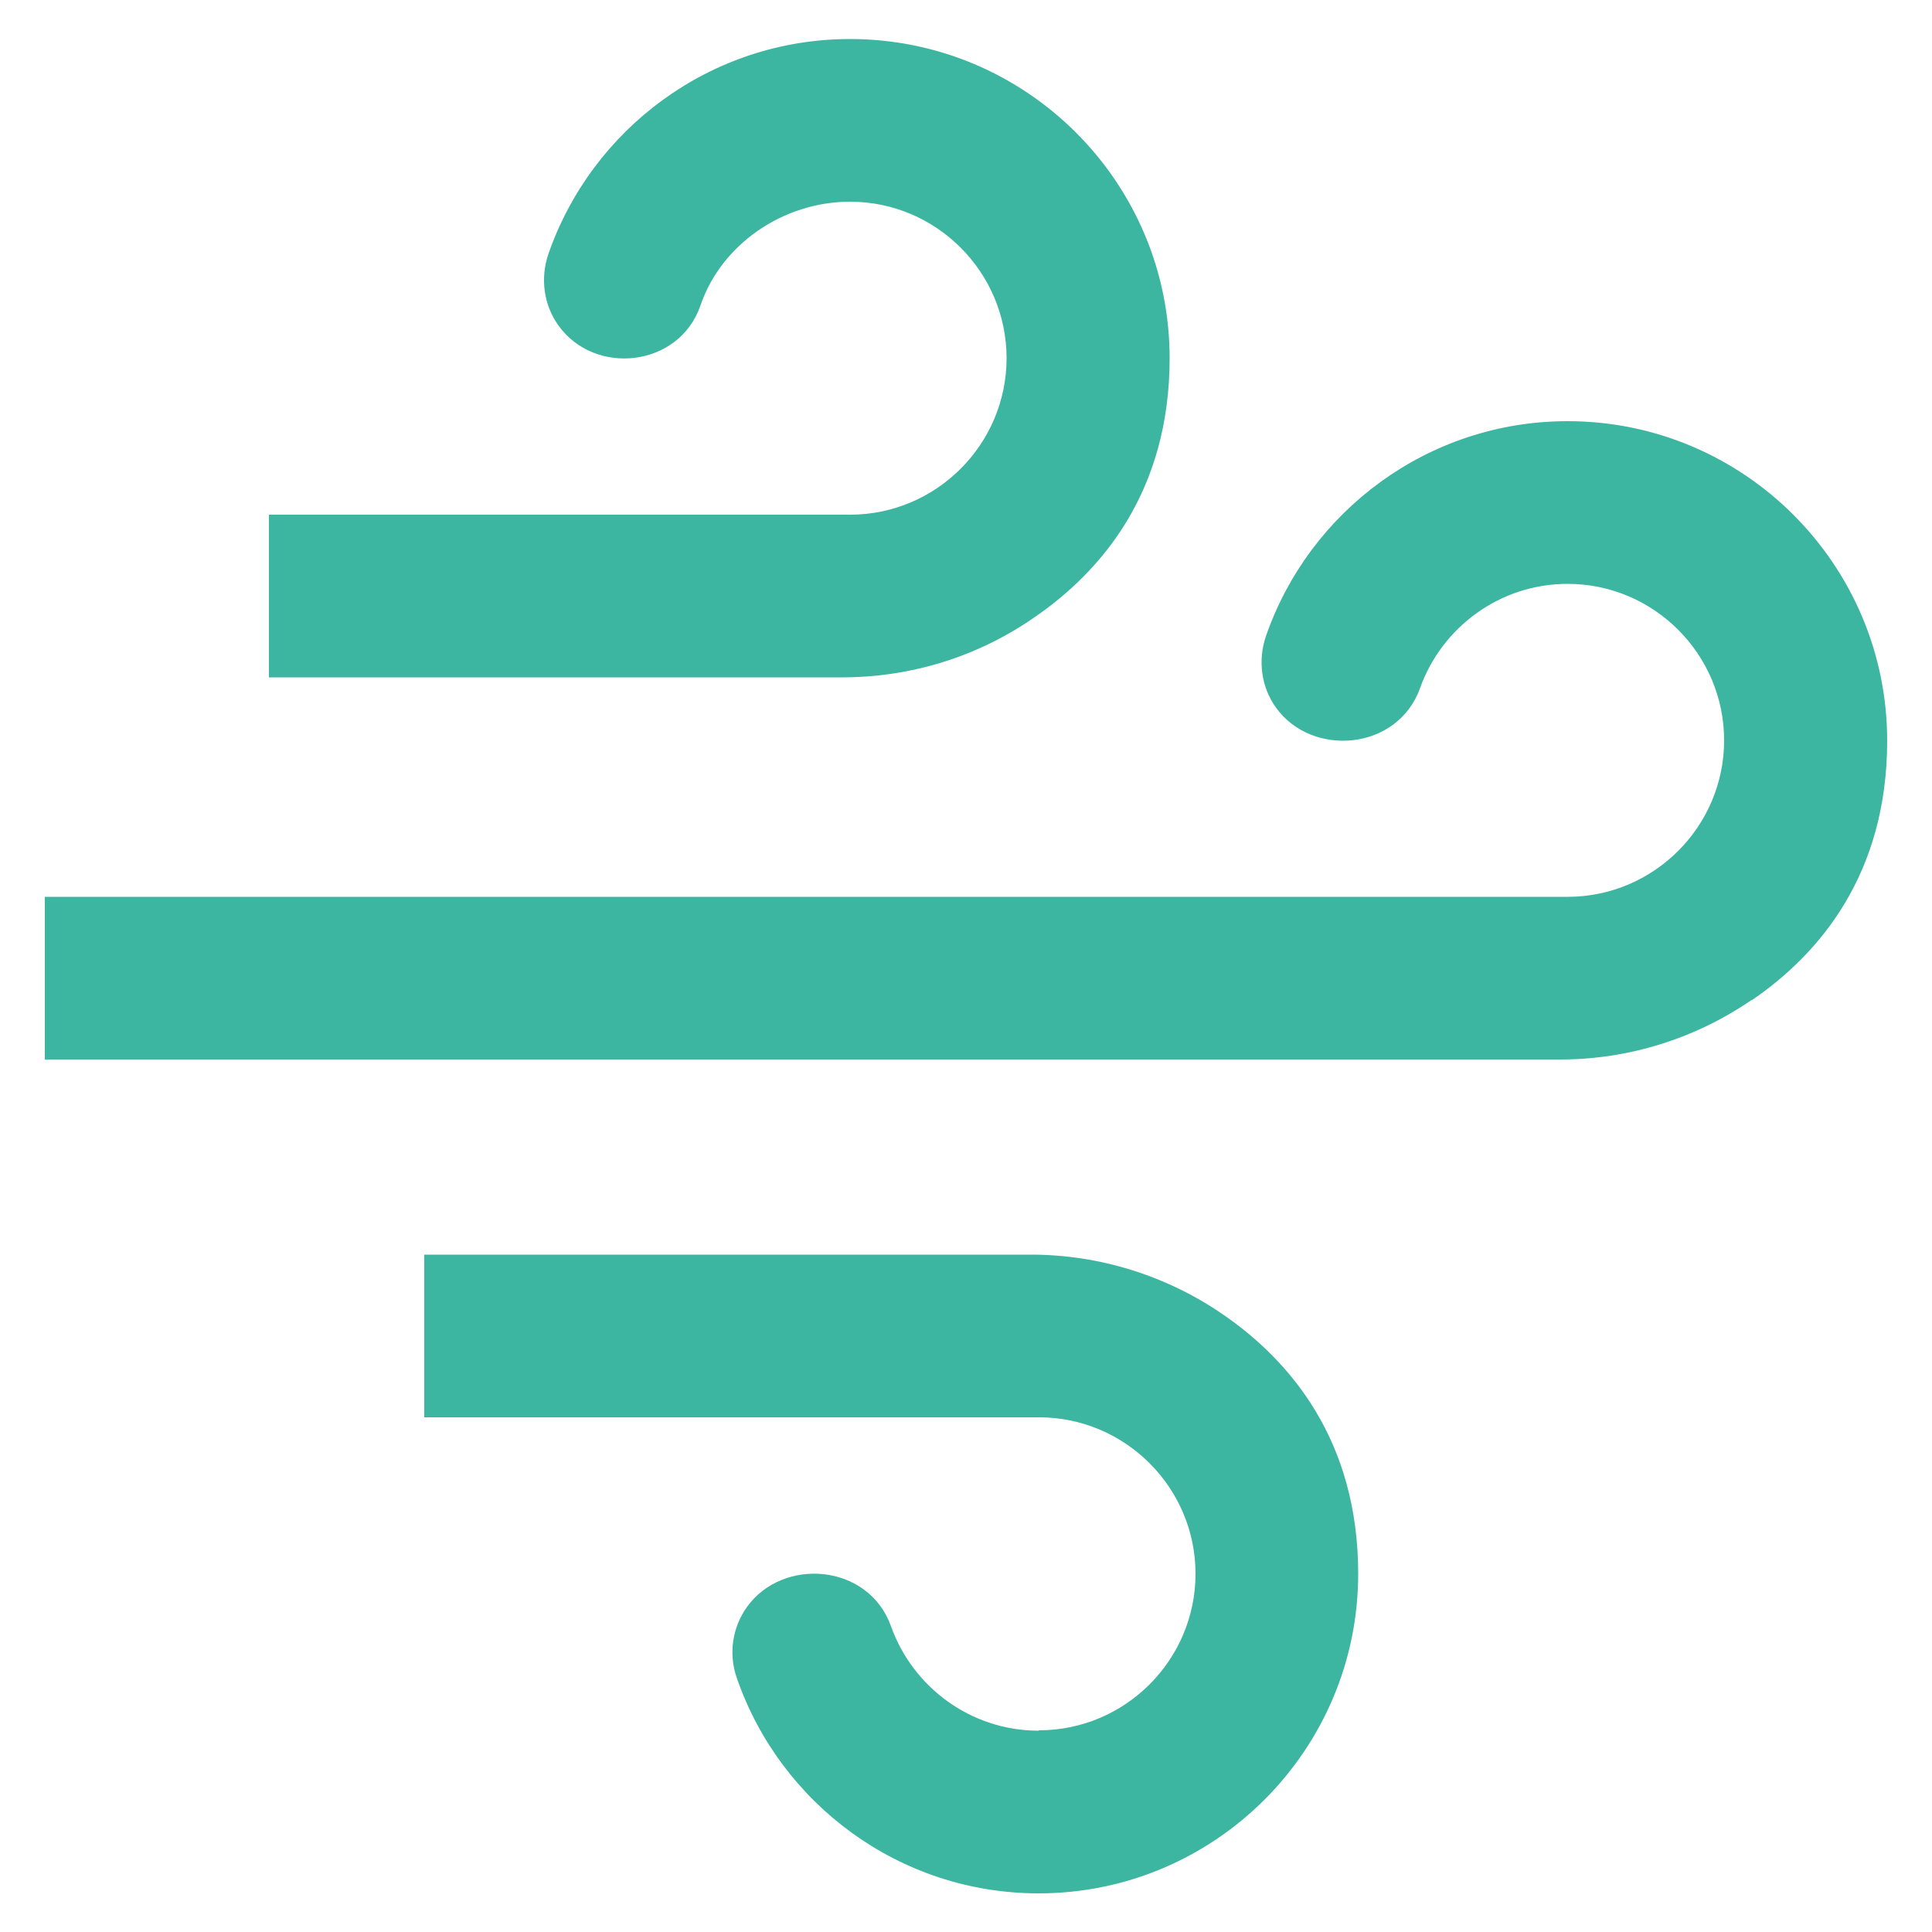
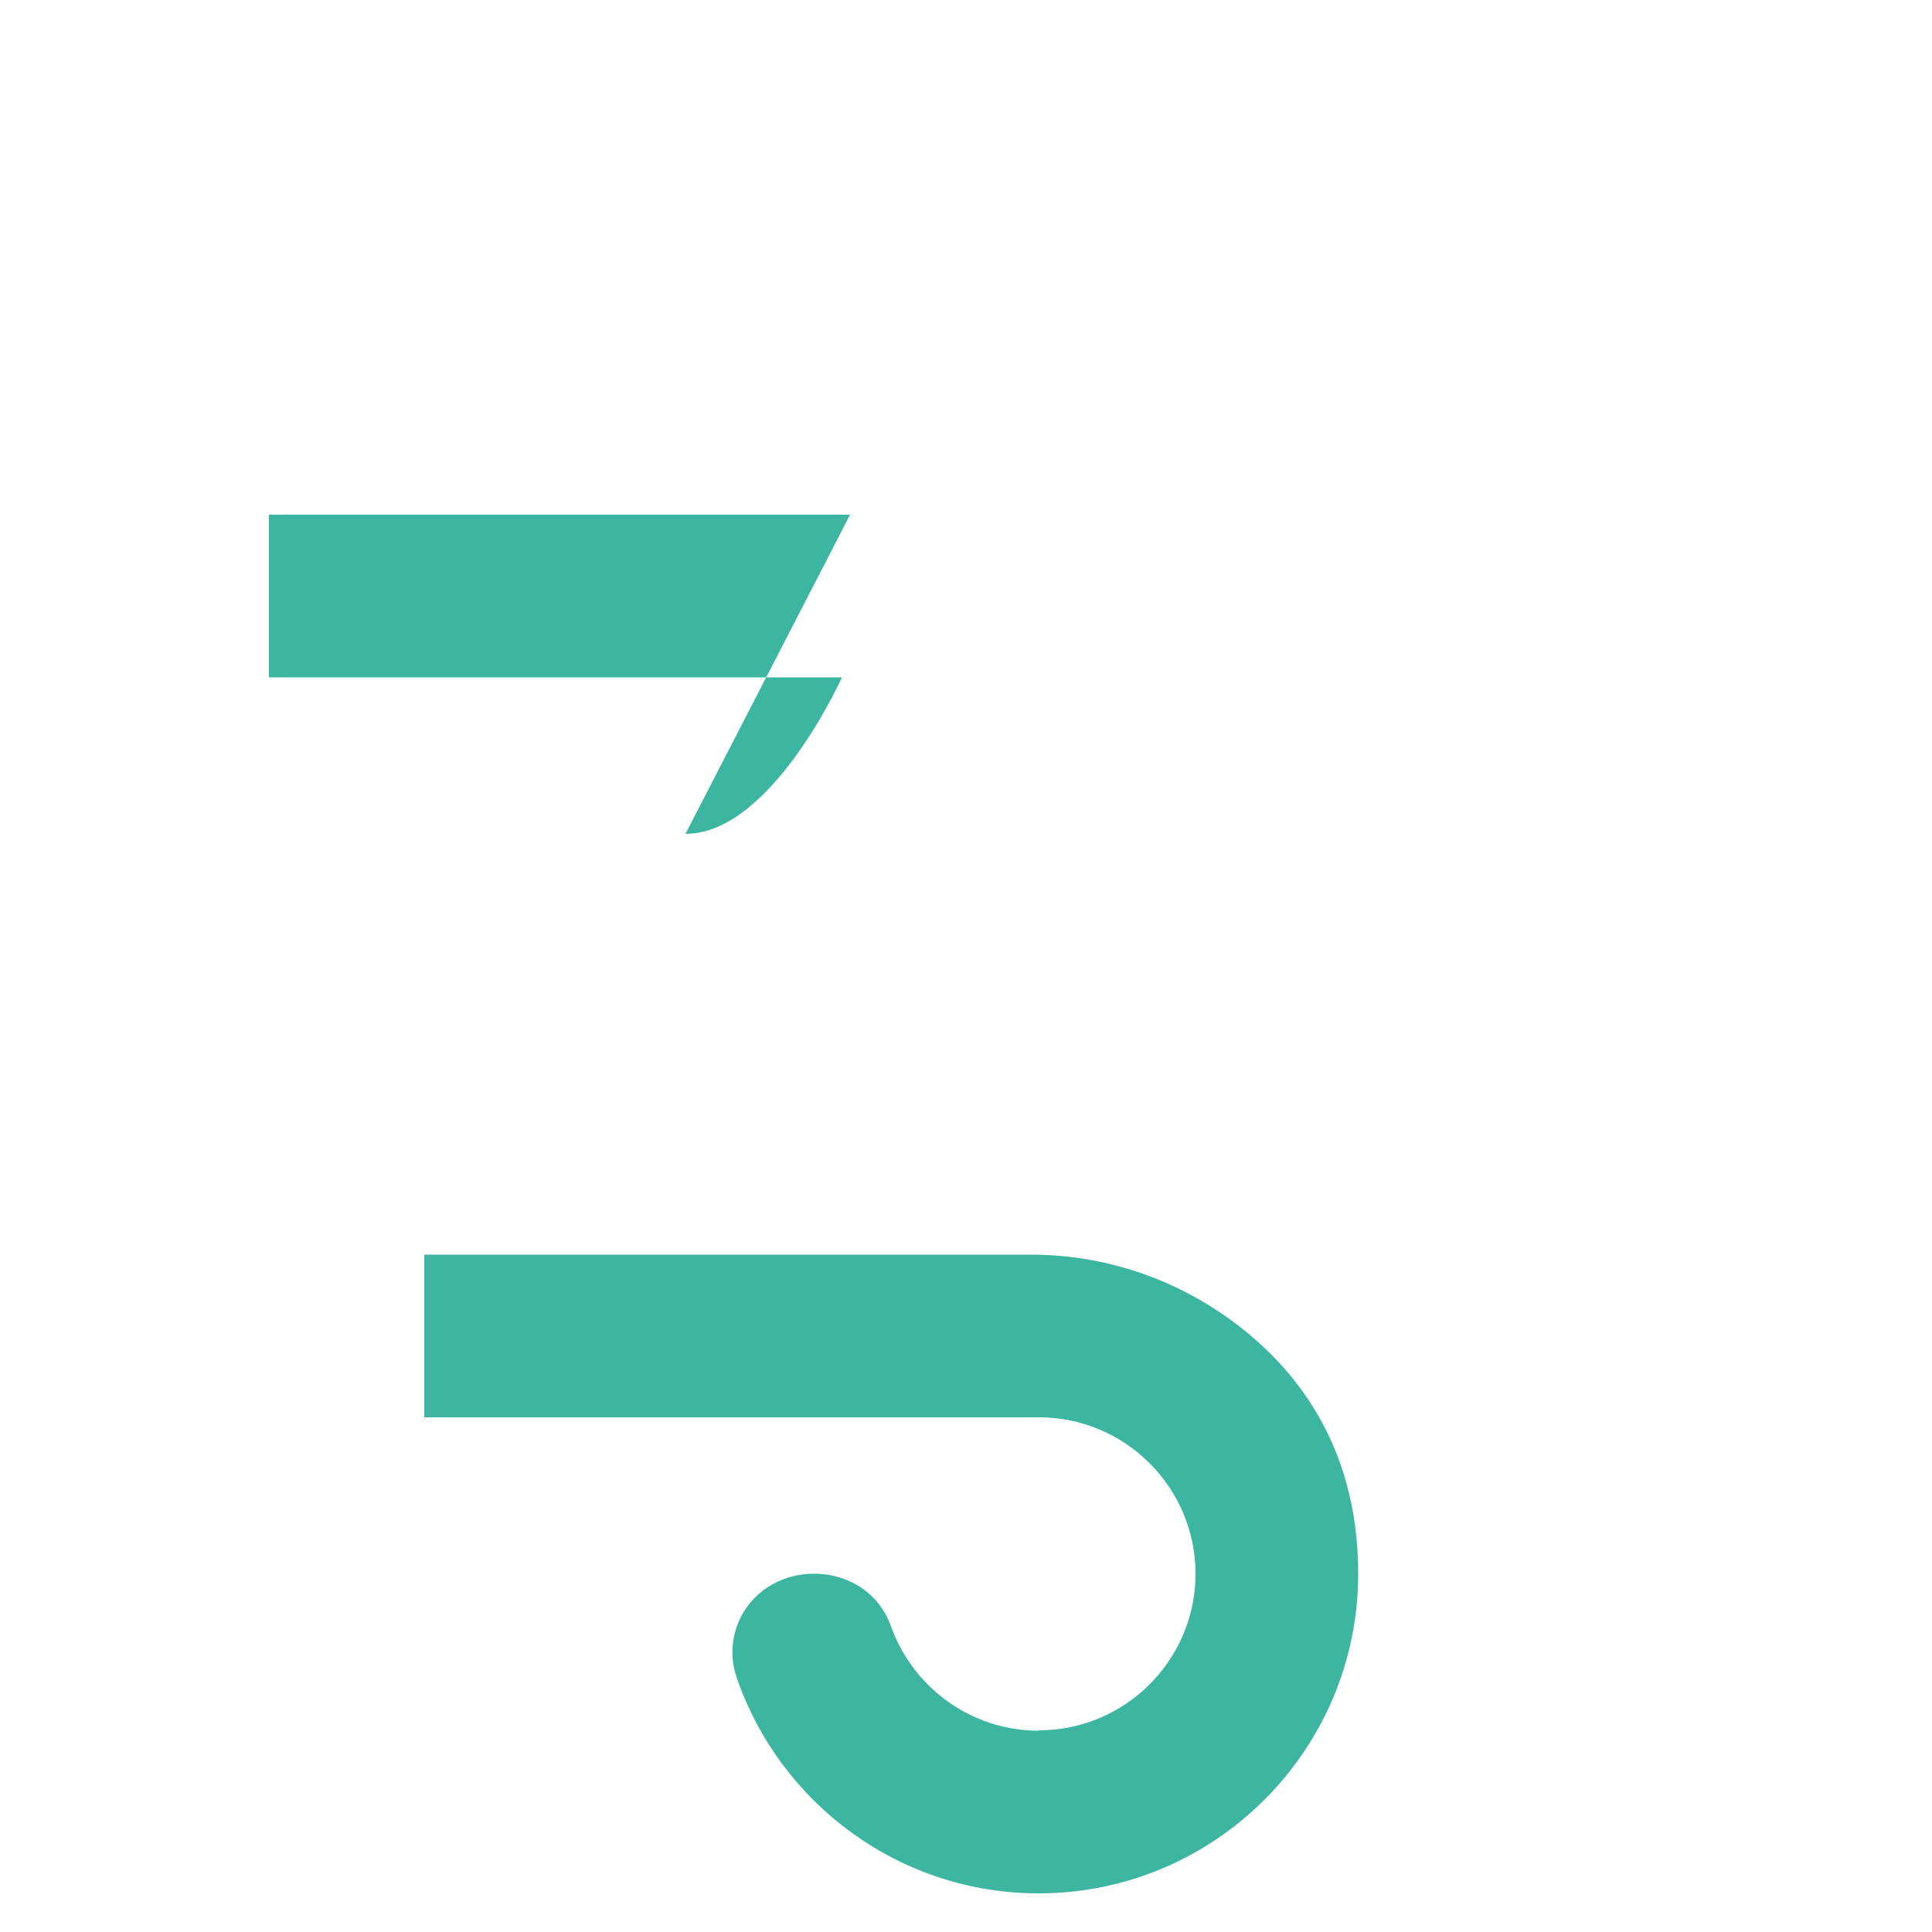
<svg xmlns="http://www.w3.org/2000/svg" id="Calque_1" data-name="Calque 1" viewBox="0 0 50 50">
  <defs>
    <style>
      .cls-1 {
        fill: #3cb5a1;
        stroke-width: 0px;
      }
    </style>
  </defs>
-   <path class="cls-1" d="M22,13.32H6.96v4.21h14.83c1.78,0,3.5-.53,4.96-1.54,1.76-1.2,3.52-3.27,3.52-6.72,0-4.56-3.71-8.26-8.27-8.26-3.61,0-6.69,2.33-7.81,5.57-.21.62-.12,1.31.26,1.84.94,1.32,3.13,1.09,3.68-.52.53-1.56,2.12-2.68,3.87-2.68,2.23,0,4.05,1.82,4.05,4.05s-1.82,4.05-4.05,4.05" />
+   <path class="cls-1" d="M22,13.32H6.96v4.21h14.83s-1.82,4.05-4.05,4.05" />
  <path class="cls-1" d="M26.88,44.79c-1.76,0-3.26-1.13-3.82-2.7-.58-1.63-2.8-1.8-3.73-.5-.38.53-.48,1.22-.26,1.84,1.12,3.24,4.2,5.57,7.81,5.57,4.56,0,8.27-3.71,8.27-8.27,0-3.45-1.76-5.52-3.51-6.72-1.46-1-3.19-1.54-4.96-1.54h-15.7v4.21h15.91c2.23,0,4.05,1.82,4.05,4.05s-1.82,4.05-4.05,4.05" />
-   <path class="cls-1" d="M45.33,25.89c1.76-1.2,3.51-3.27,3.51-6.72,0-4.56-3.71-8.27-8.27-8.27-3.61,0-6.69,2.33-7.81,5.57-.21.62-.12,1.31.26,1.84.93,1.3,3.15,1.12,3.73-.5.56-1.57,2.06-2.7,3.82-2.7,2.23,0,4.05,1.82,4.05,4.05s-1.82,4.05-4.05,4.05H1.16v4.21h39.21c1.78,0,3.5-.54,4.96-1.54" />
</svg>